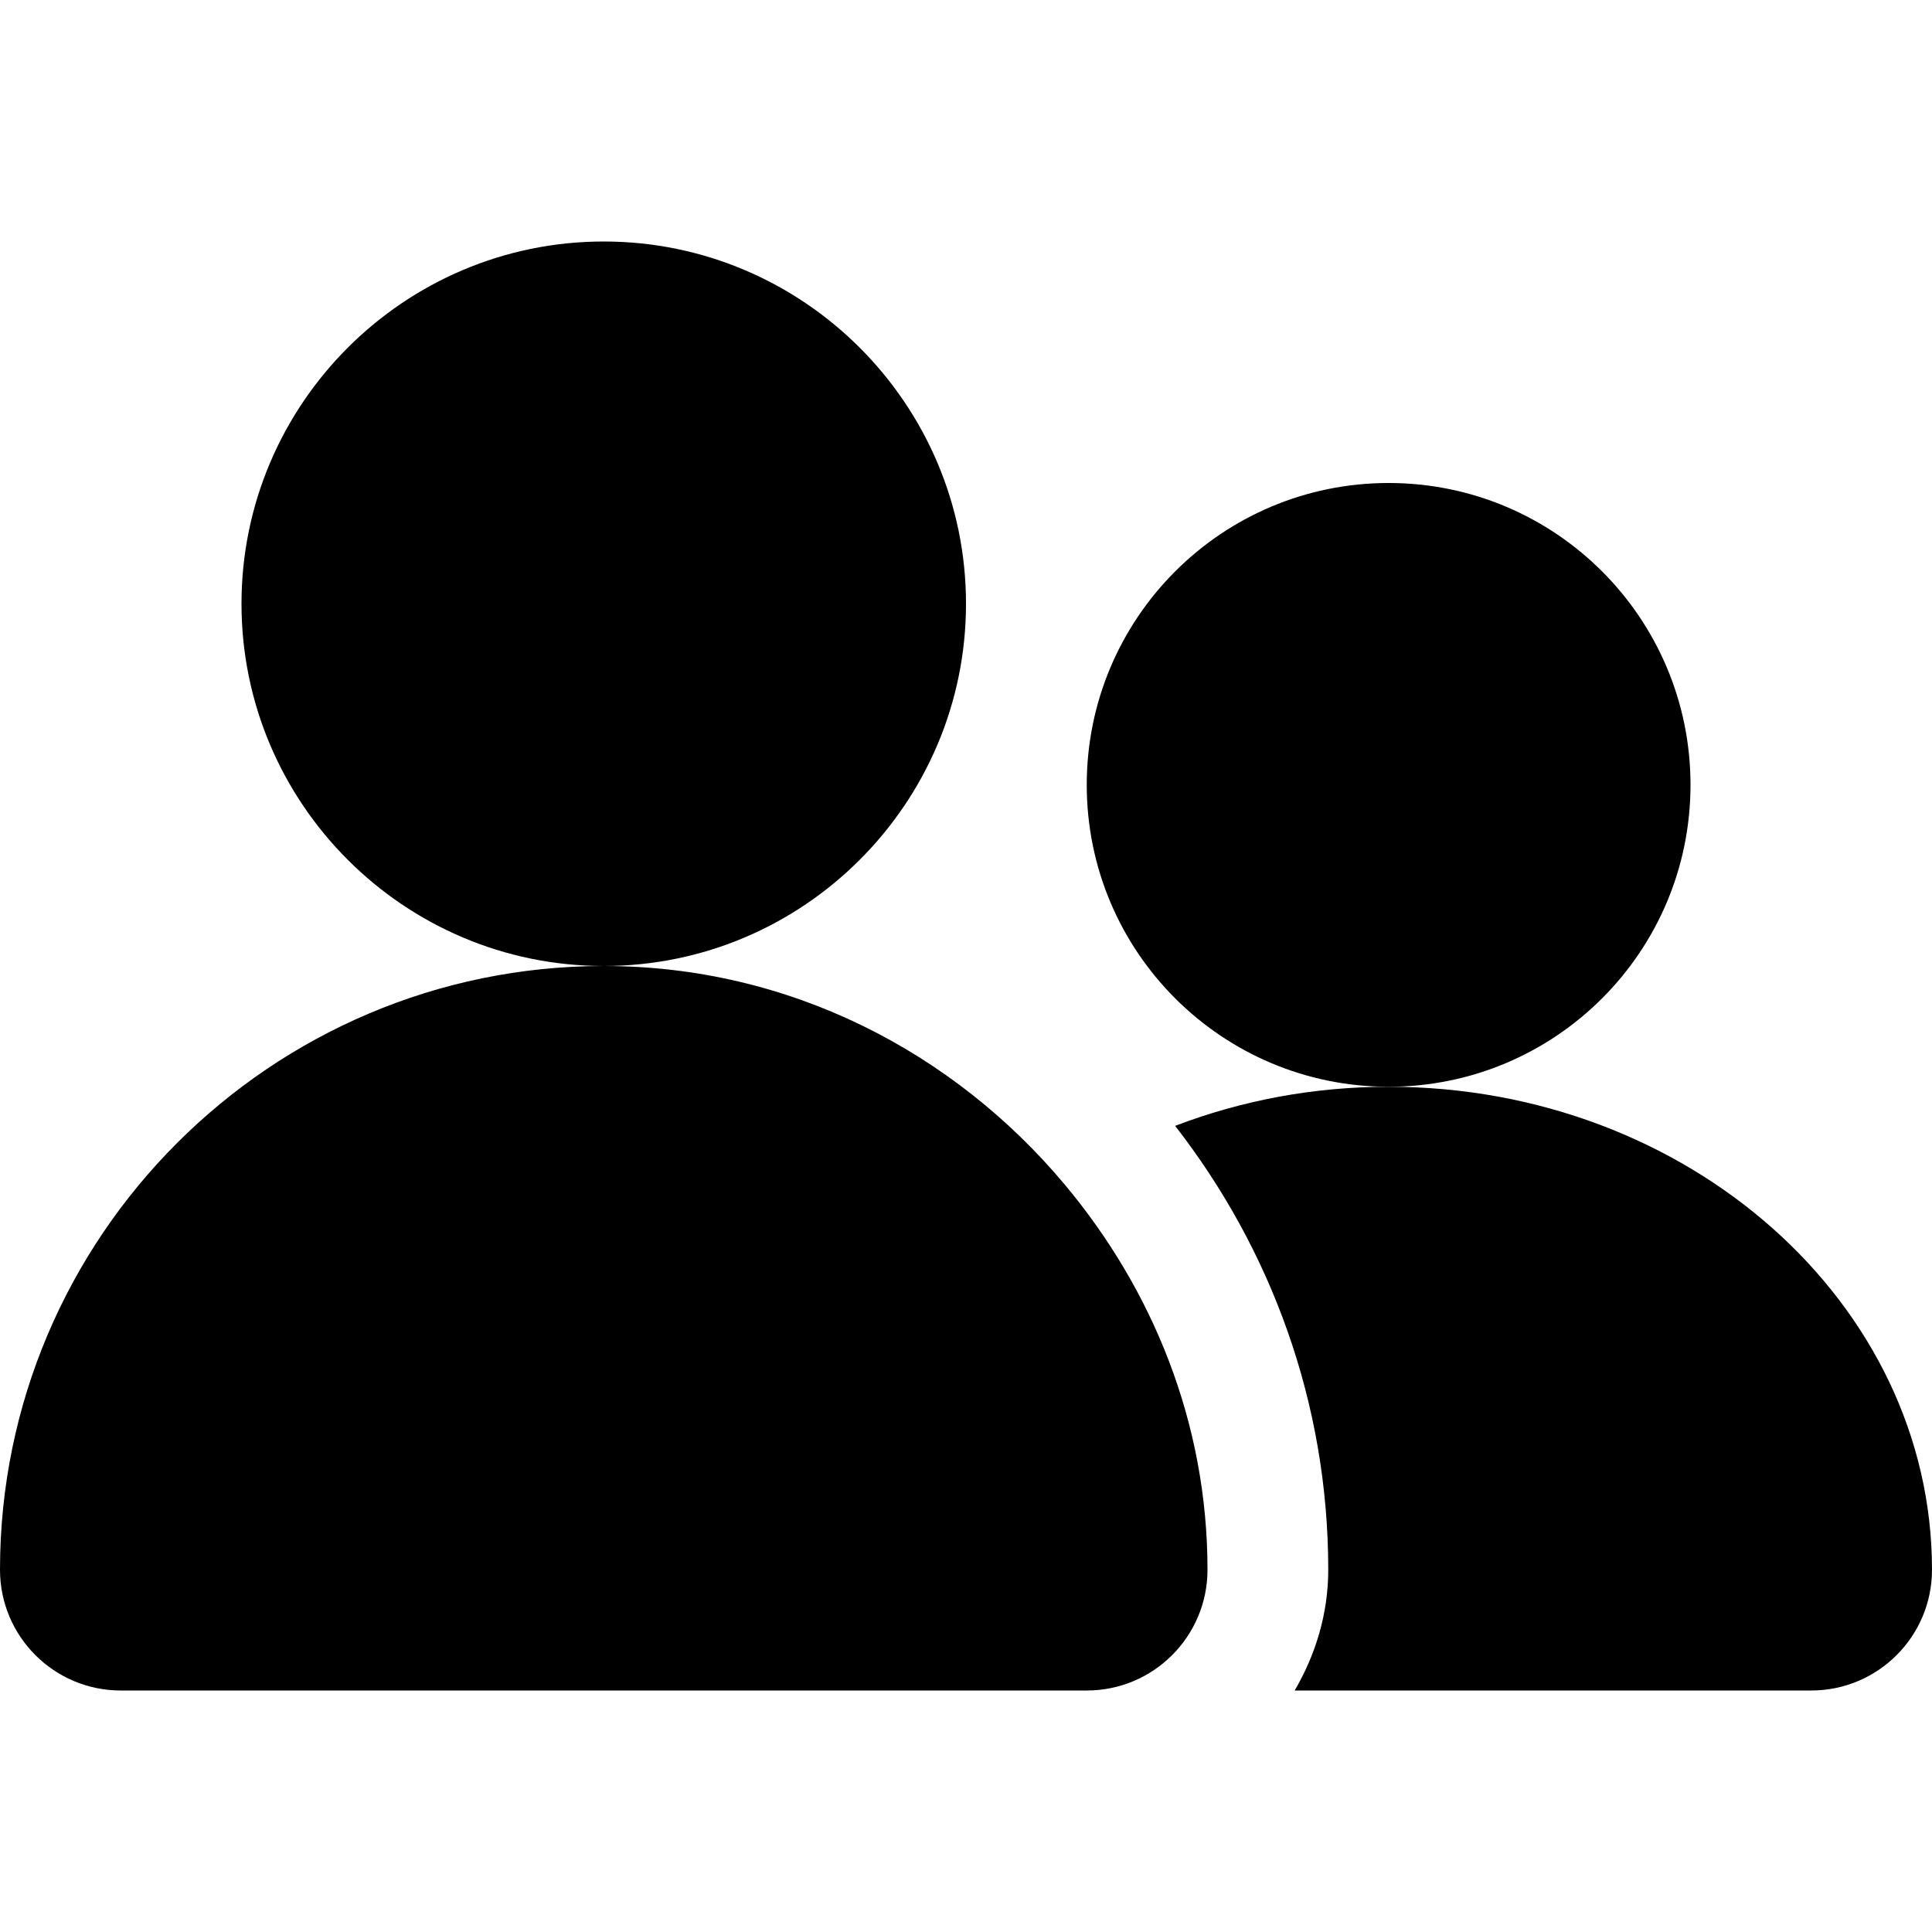
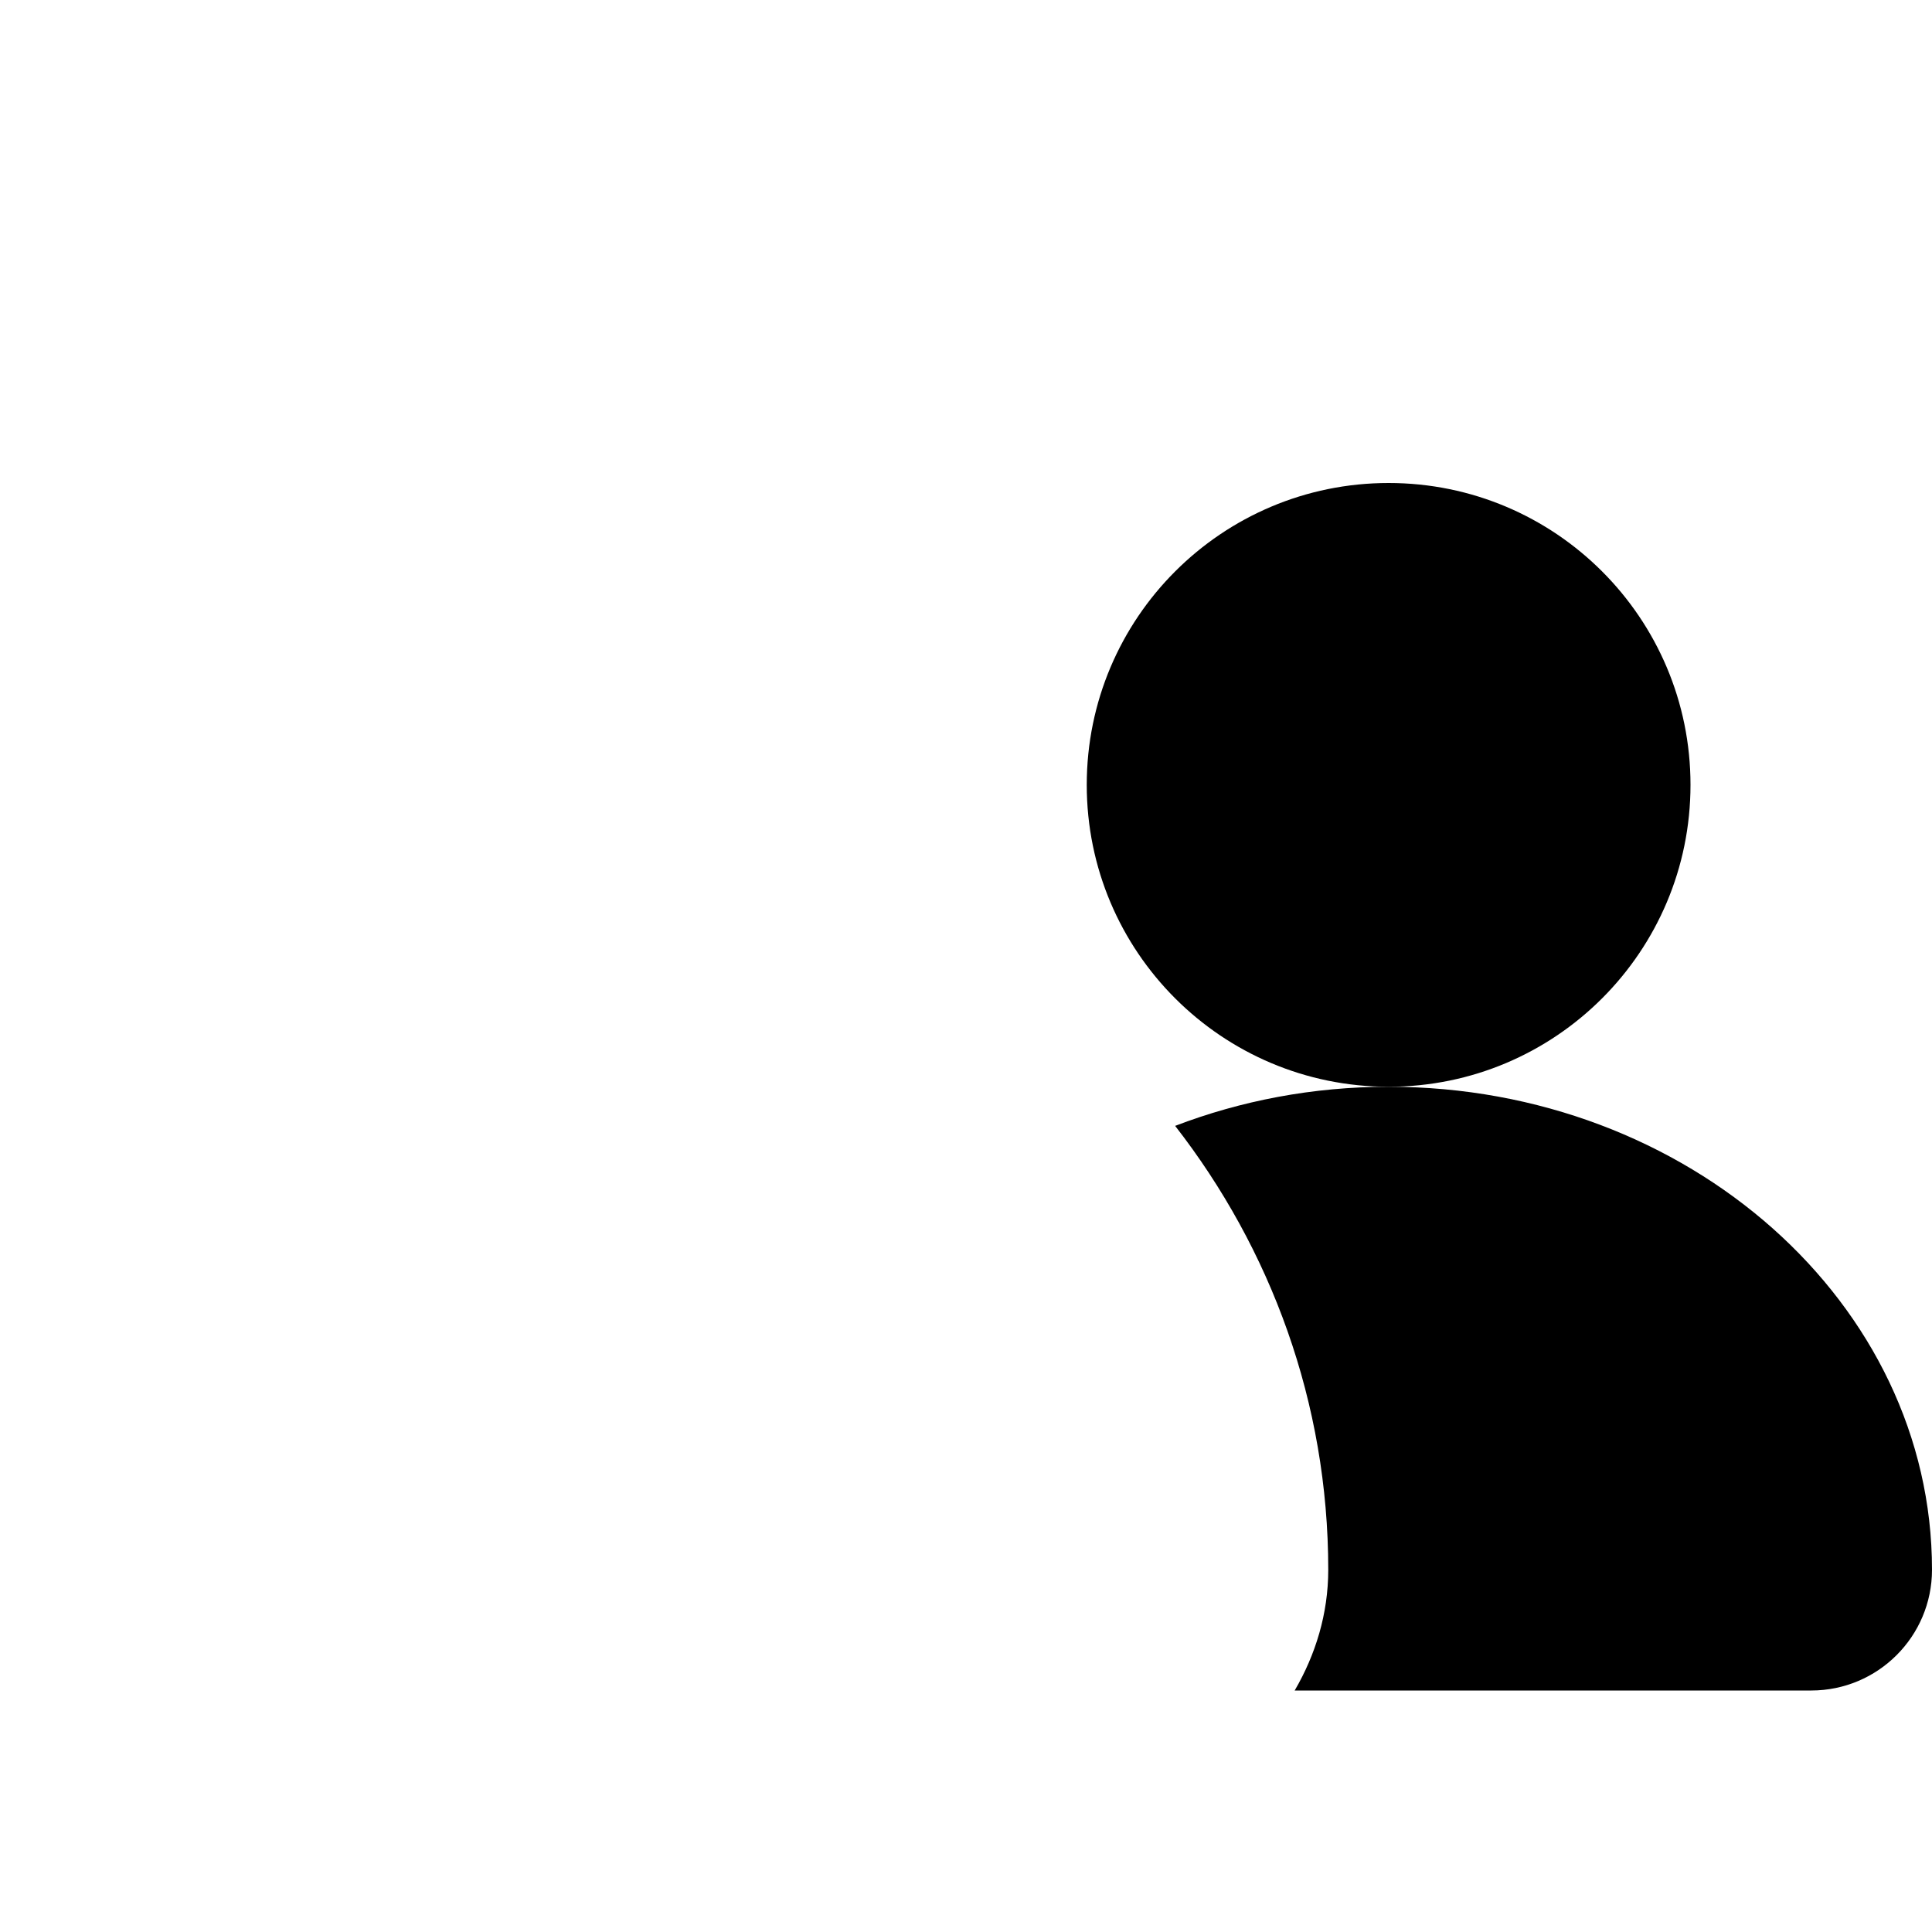
<svg xmlns="http://www.w3.org/2000/svg" version="1.1" id="icons" x="0px" y="0px" width="16px" height="16px" viewBox="0 0 16 16" style="enable-background:new 0 0 16 16;" xml:space="preserve">
  <style type="text/css">

	.st0{fill:#5057FB;}

	.st1{fill:#C93789;}

	.st2{fill:#ED5C36;}

	.st3{fill:#AFB224;}

	.st4{fill:#15B2CC;}

</style>
  <g id="passengers_3_">
    <path d="M11.5,4C10.119,4,9,5.119,9,6.5S10.119,9,11.5,9S14,7.881,14,6.5S12.881,4,11.5,4L11.5,4z" />
    <path d="M11.5,9c-0.628,0-1.225,0.116-1.768,0.324C10.523,10.341,11,11.614,11,13c0,0.366-0.106,0.705-0.278,1H15    c0.552,0,1-0.448,1-1C16,10.794,13.981,9,11.5,9z" />
-     <path d="M8.816,9.808C7.898,8.713,6.538,8,5,8c-2.757,0-5,2.243-5,5c0,0.276,0.112,0.526,0.293,0.707S0.724,14,1,14h7h1    c0.552,0,1-0.448,1-1C10,11.781,9.544,10.677,8.816,9.808z" />
-     <path d="M5,8C3.346,8,2,6.654,2,5s1.346-3,3-3s3,1.346,3,3S6.654,8,5,8z" />
  </g>
</svg>